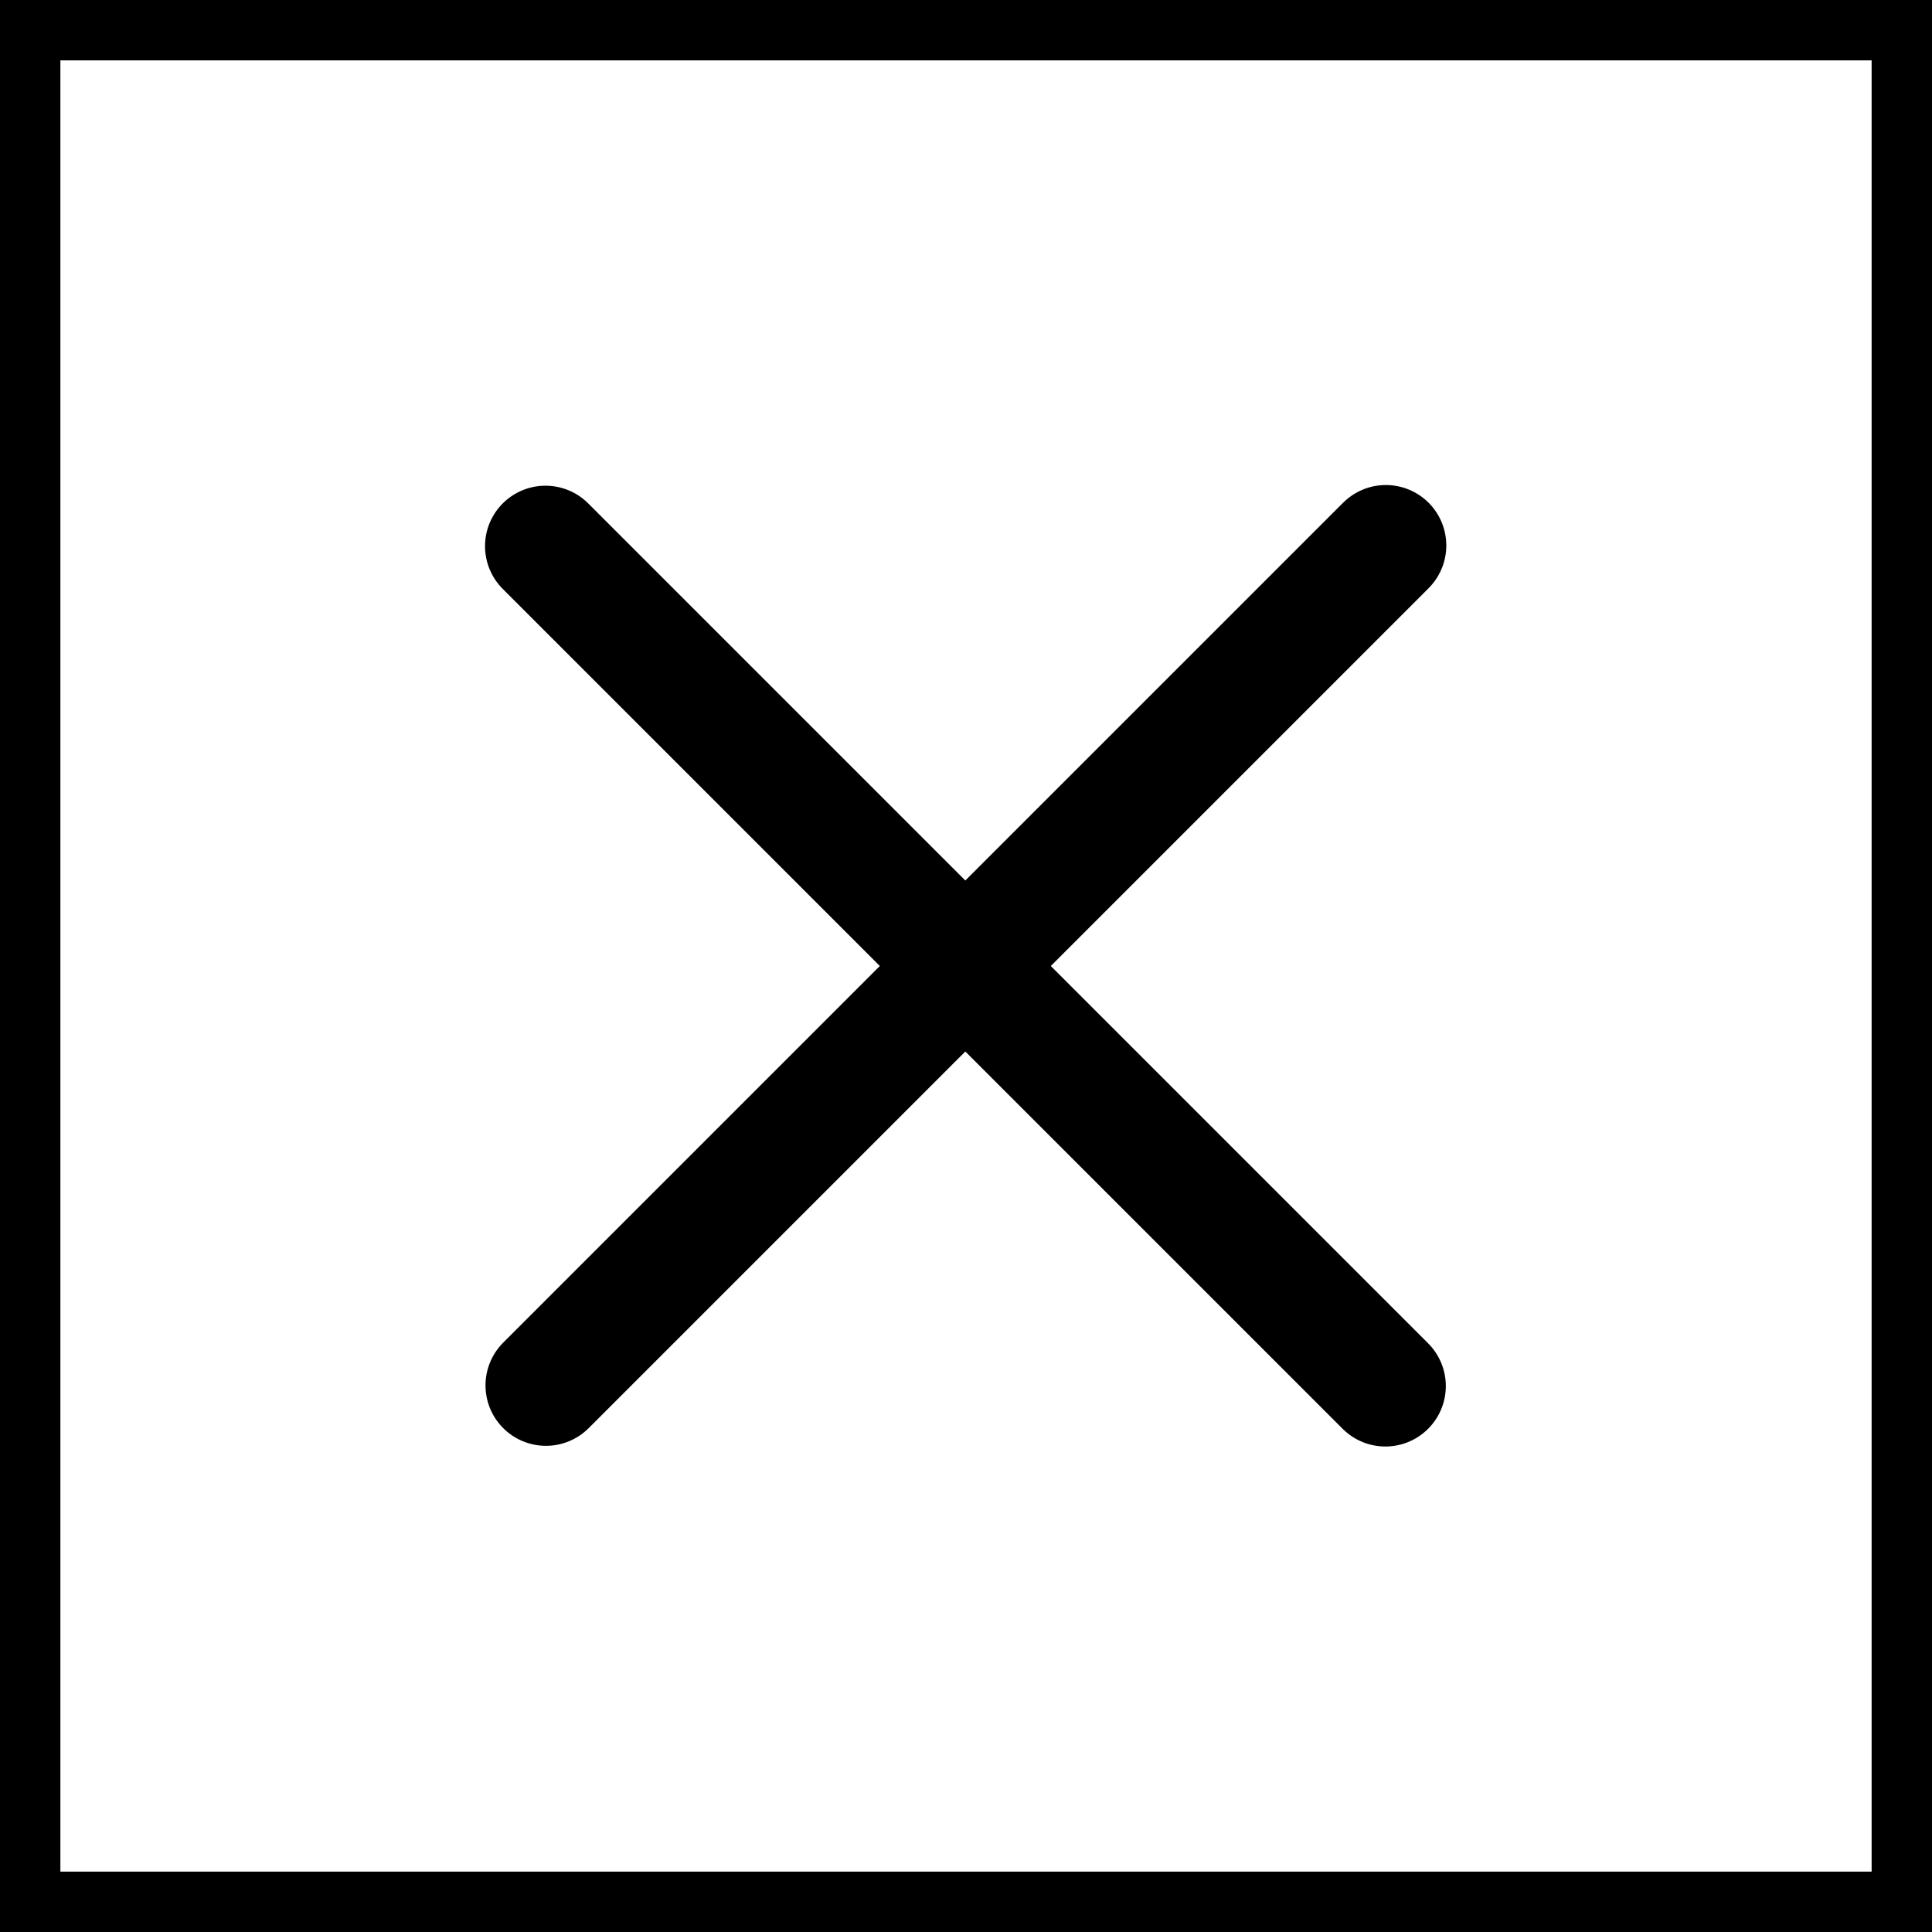
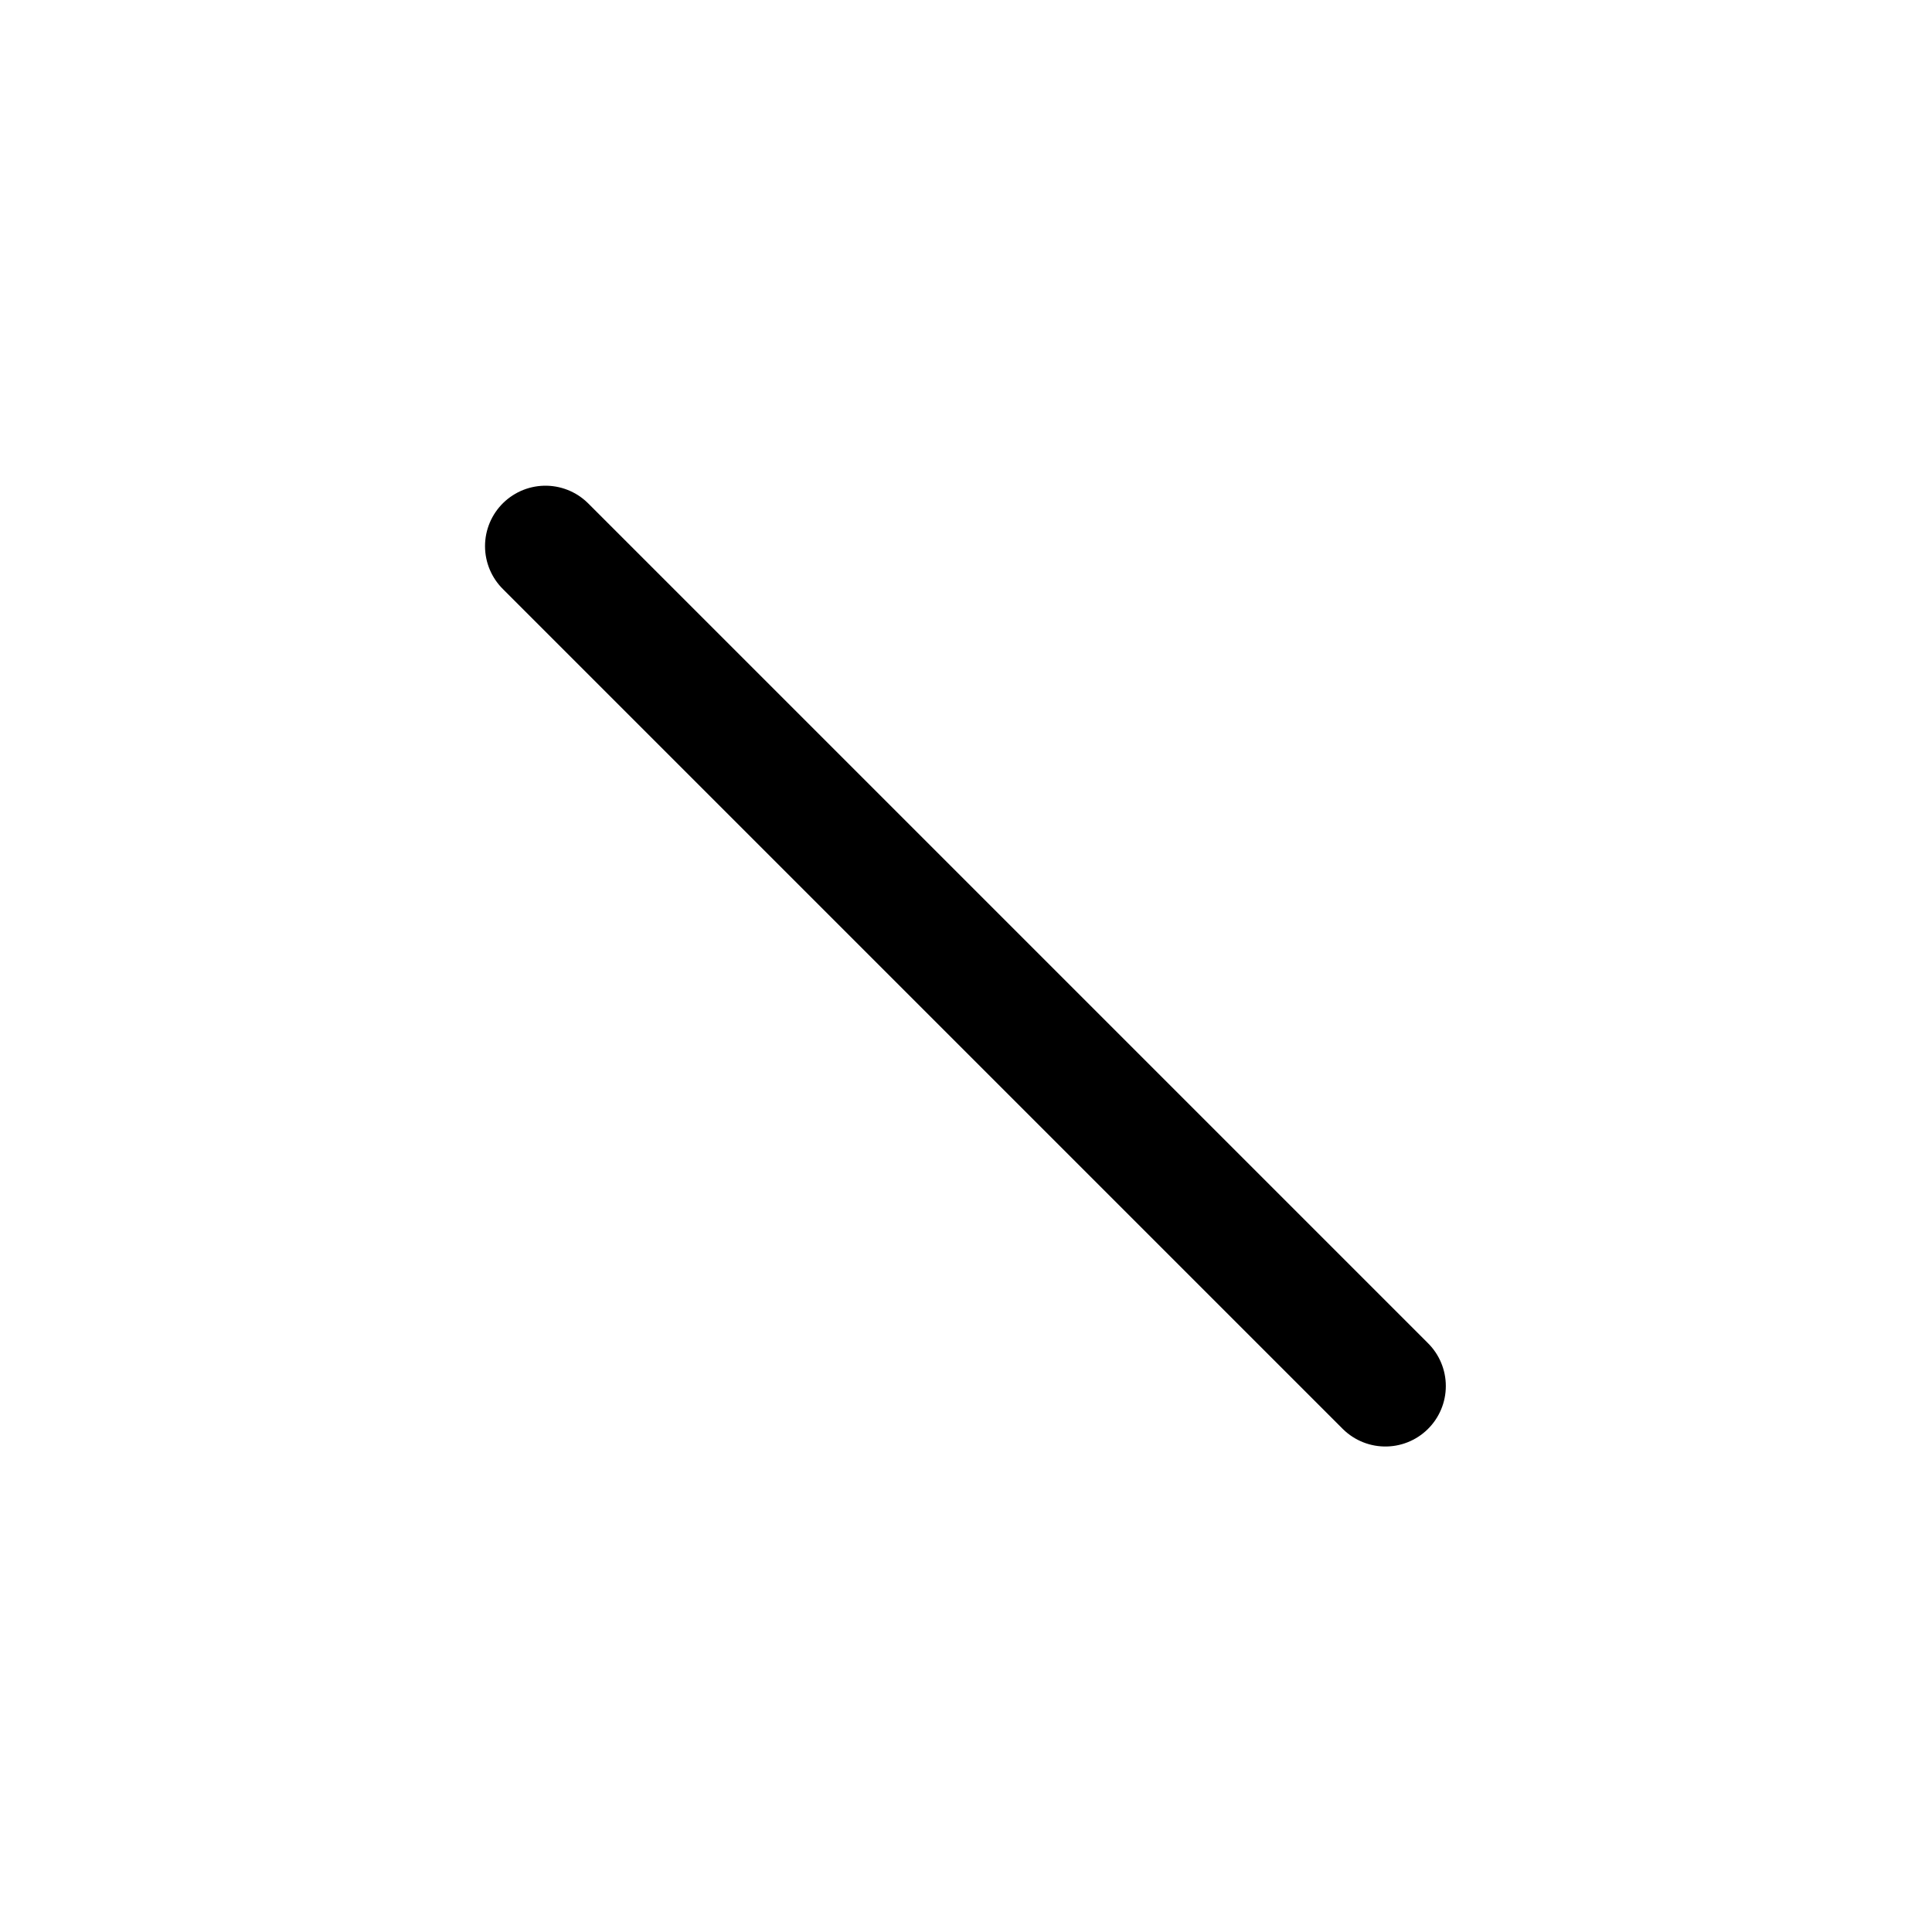
<svg xmlns="http://www.w3.org/2000/svg" width="100%" height="100%" viewBox="0 0 32 32" version="1.1" xml:space="preserve" style="fill-rule:evenodd;clip-rule:evenodd;stroke-linecap:round;stroke-linejoin:round;stroke-miterlimit:1.5;">
-   <rect x="0" y="0" width="32" height="32" style="fill:rgb(235,235,235);fill-opacity:0;" />
-   <path d="M32,0L0,0L0,32L32,32L32,0ZM1,1L1,31L31,31L31,1L1,1Z" />
  <g transform="matrix(0.927,0,0,0.927,-3.198,0.093)">
    <path d="M13.196,9.658L28.203,24.665" style="fill:none;stroke:black;stroke-width:2.16px;" />
  </g>
  <g transform="matrix(5.67914e-17,0.927,-0.927,5.67567e-17,31.907,-3.198)">
-     <path d="M13.196,9.658L28.203,24.665" style="fill:none;stroke:black;stroke-width:2.16px;" />
-   </g>
+     </g>
</svg>